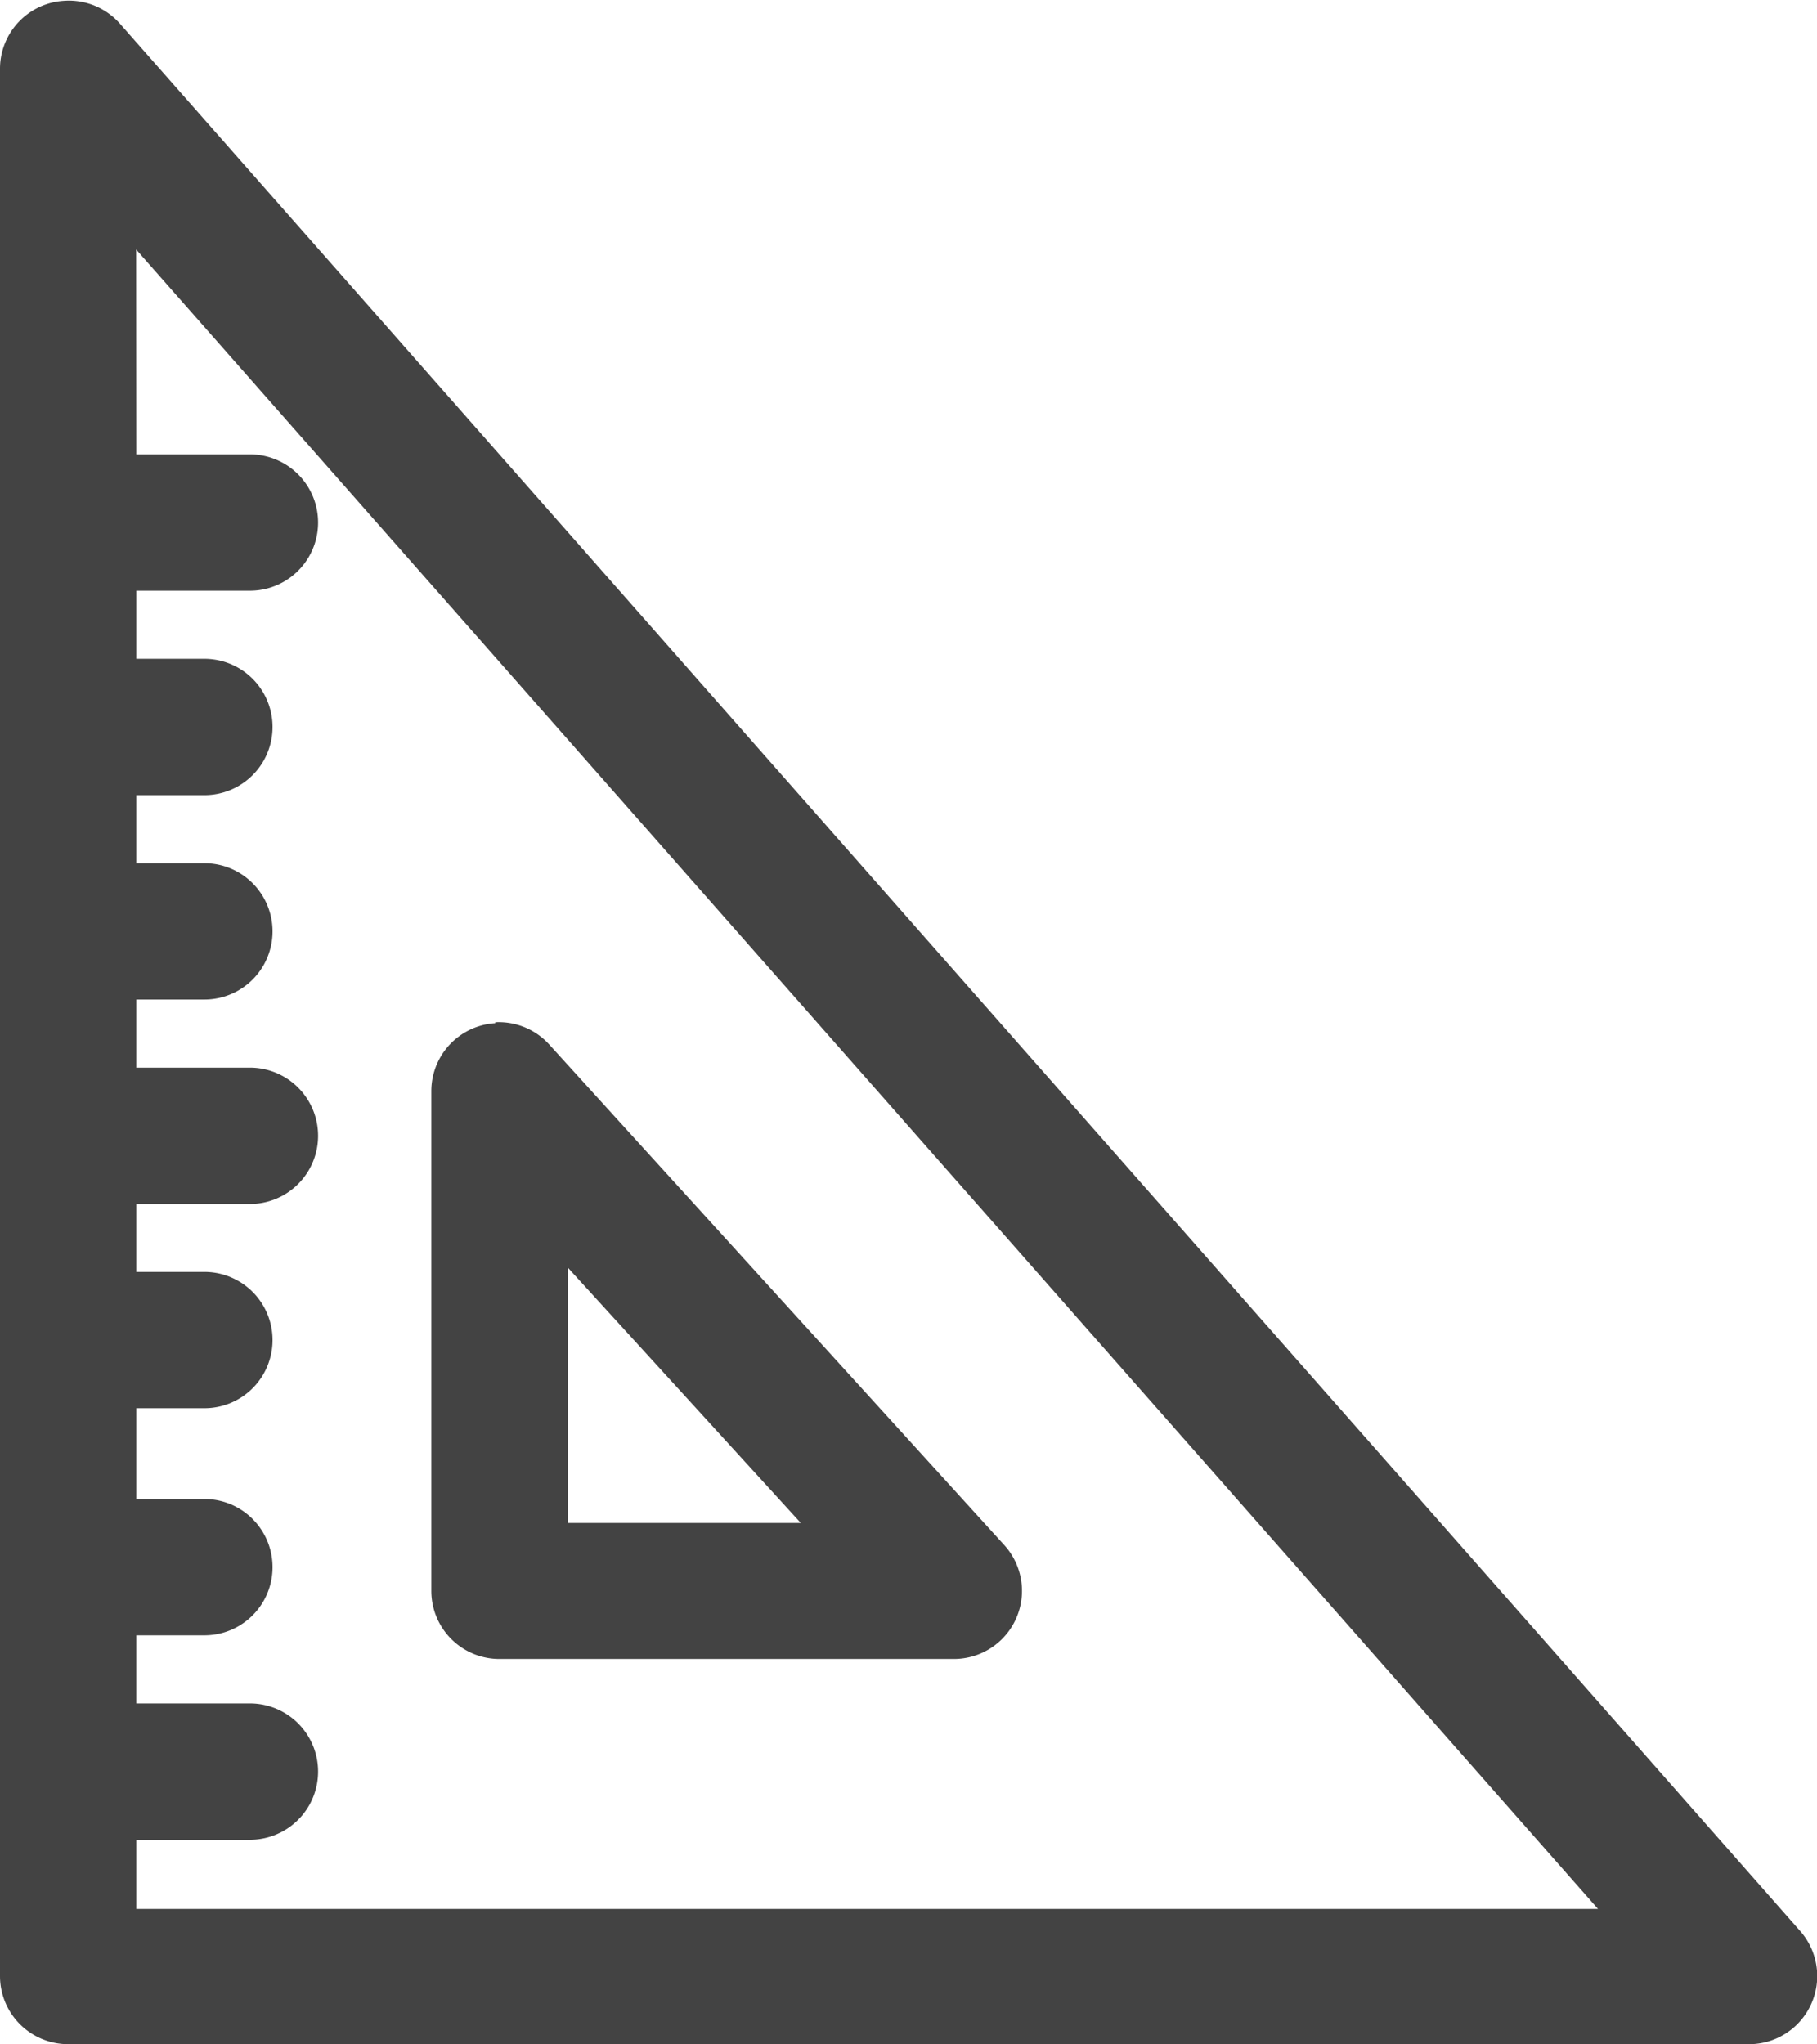
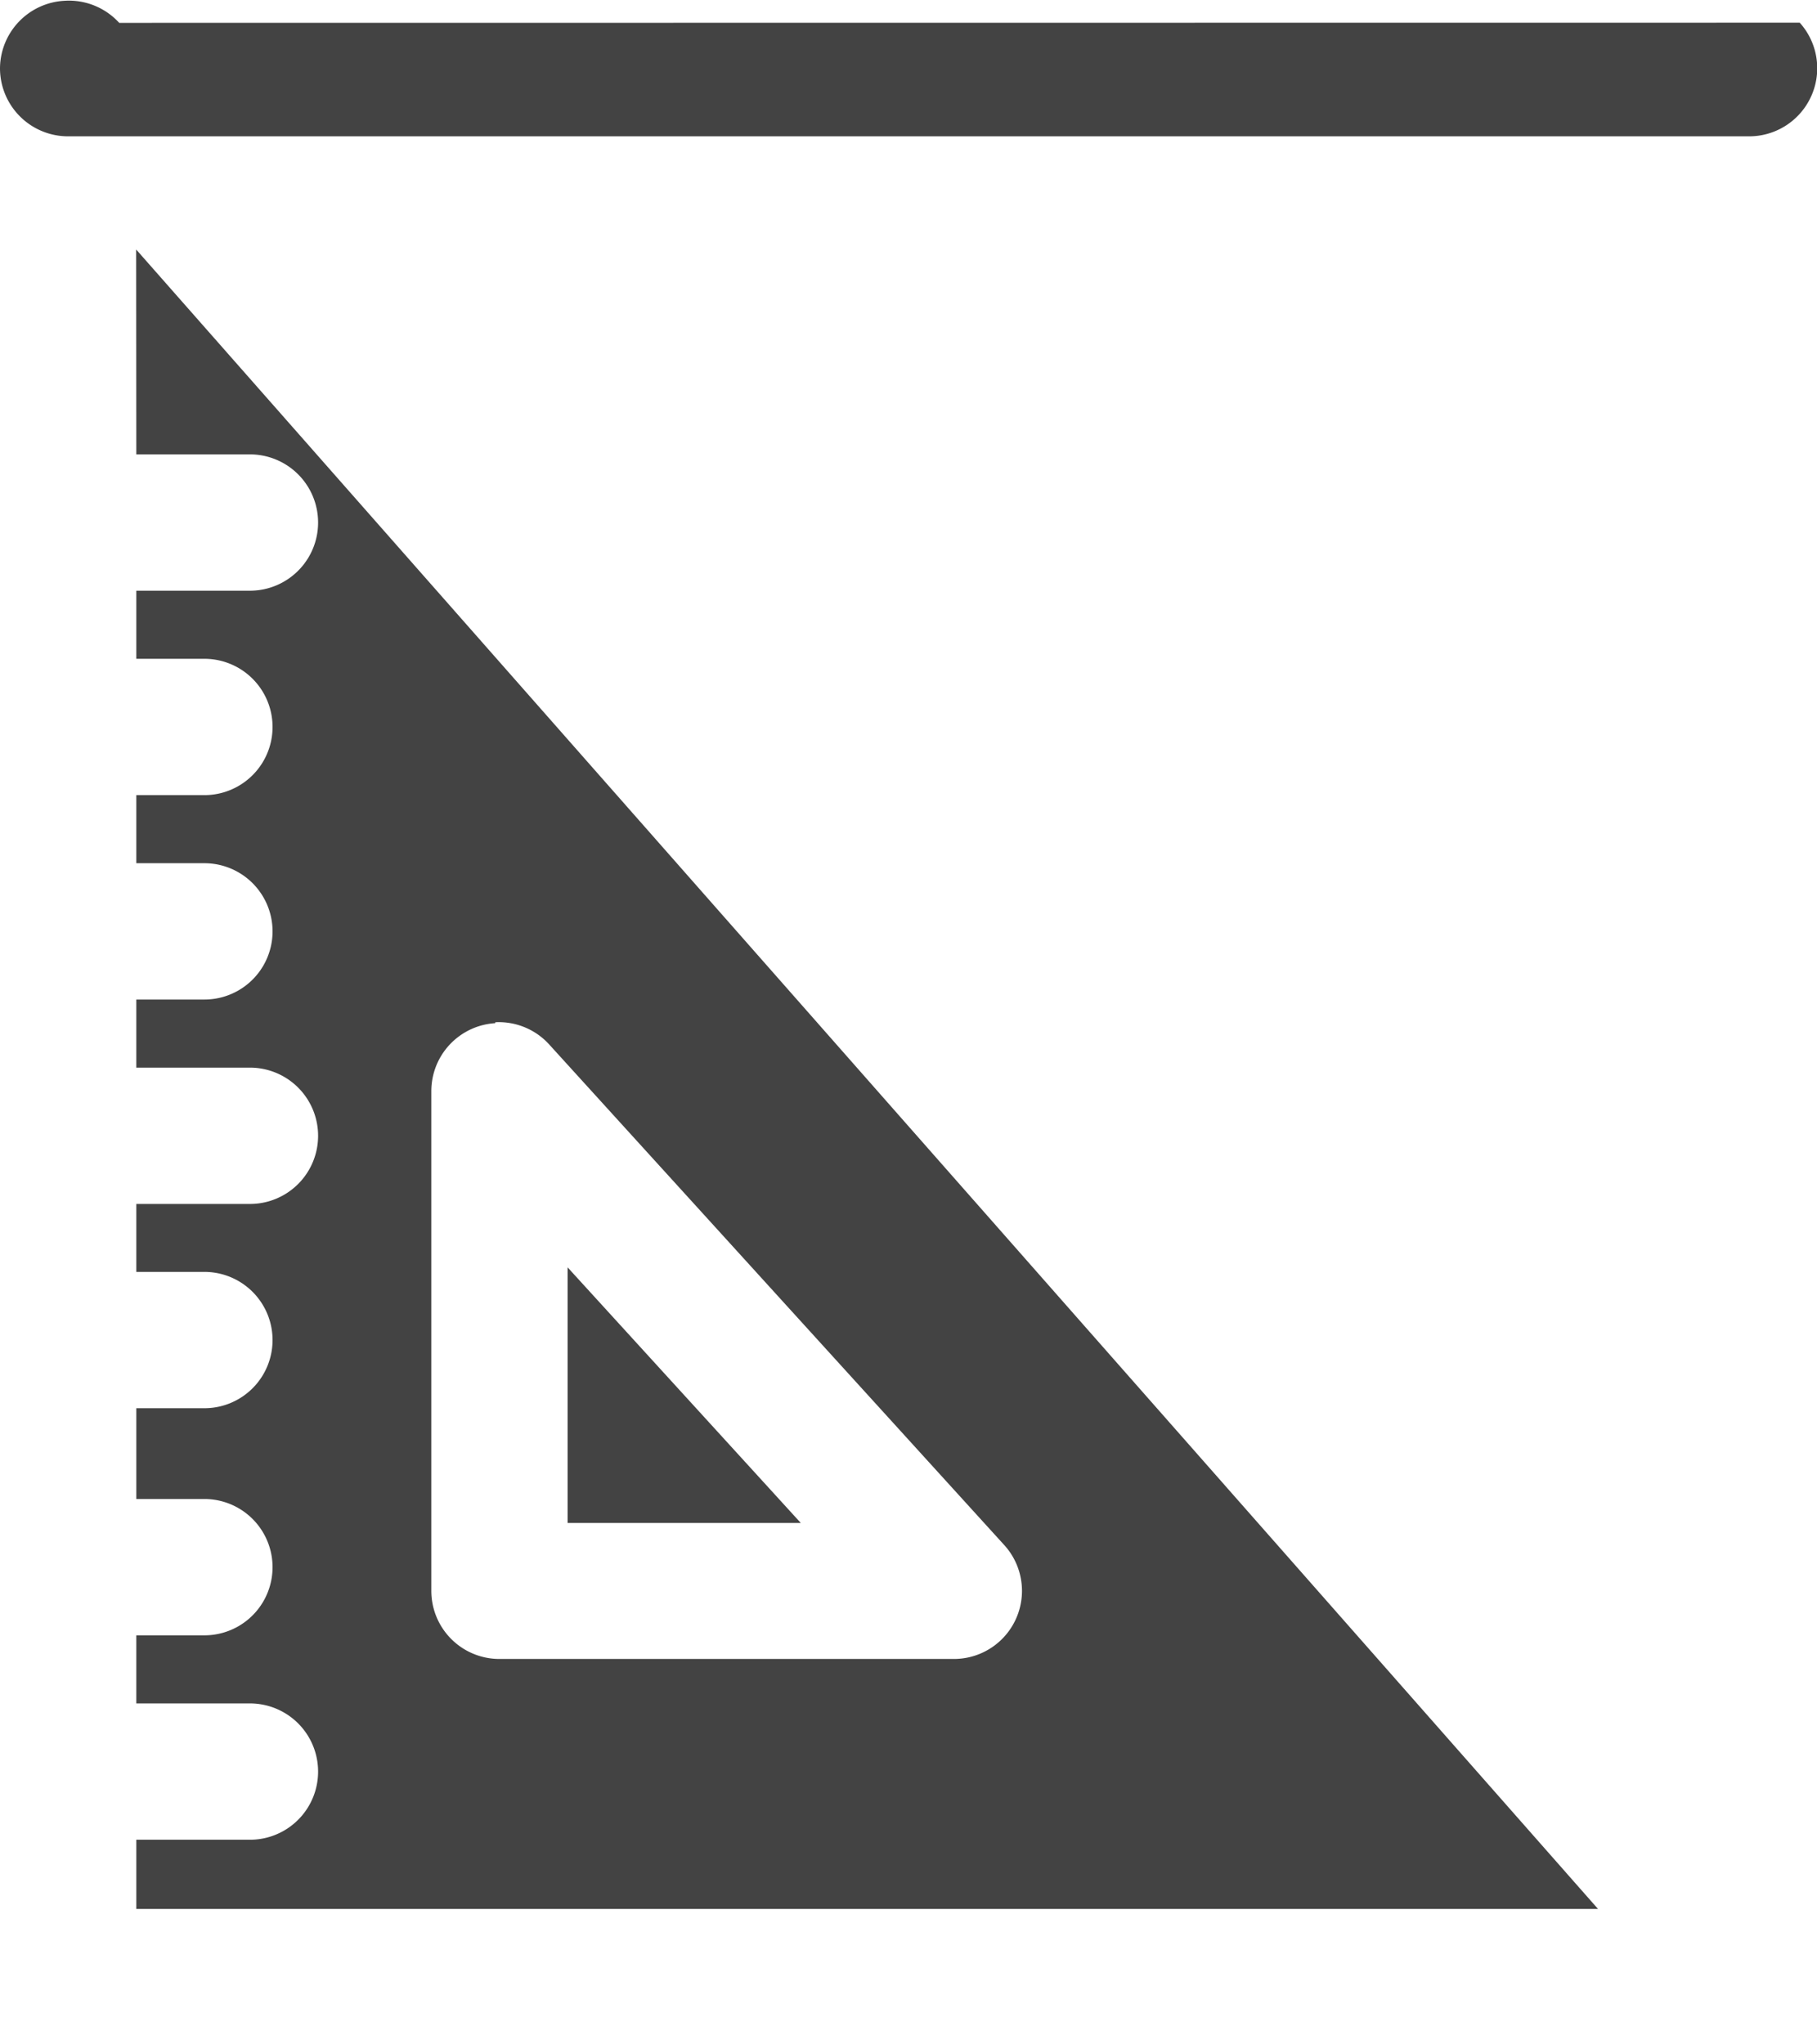
<svg xmlns="http://www.w3.org/2000/svg" width="11.69" height="13.15" viewBox="0 0 11.69 13.15">
  <g id="noun_set_square_465905" data-name="noun_set square_465905" transform="translate(-10 -4.995)">
    <g id="Group_100" data-name="Group 100" transform="translate(10 4.995)">
-       <path id="Path_83" data-name="Path 83" d="M10.415,5A.438.438,0,0,0,10,5.434V17.707a.438.438,0,0,0,.438.438H21.25a.438.438,0,0,0,.329-.731L10.767,5.142A.438.438,0,0,0,10.415,5Zm.461,1.6,9.405,10.675H10.877V16.83h.731a.438.438,0,1,0,0-.877h-.731v-.438h.438a.438.438,0,1,0,0-.877h-.438v-.584h.438a.438.438,0,1,0,0-.877h-.438V12.74h.731a.438.438,0,1,0,0-.877h-.731v-.438h.438a.438.438,0,1,0,0-.877h-.438V10.11h.438a.438.438,0,1,0,0-.877h-.438V8.795h.731a.438.438,0,1,0,0-.877h-.731Zm2.31,4.977a.438.438,0,0,0-.411.438v3.214a.438.438,0,0,0,.438.438h2.922a.438.438,0,0,0,.324-.735l-2.922-3.214A.438.438,0,0,0,13.187,11.571Zm.466,1.571,1.5,1.644h-1.5Z" transform="translate(-10 -4.995)" fill="#434343" />
+       <path id="Path_83" data-name="Path 83" d="M10.415,5A.438.438,0,0,0,10,5.434a.438.438,0,0,0,.438.438H21.25a.438.438,0,0,0,.329-.731L10.767,5.142A.438.438,0,0,0,10.415,5Zm.461,1.6,9.405,10.675H10.877V16.83h.731a.438.438,0,1,0,0-.877h-.731v-.438h.438a.438.438,0,1,0,0-.877h-.438v-.584h.438a.438.438,0,1,0,0-.877h-.438V12.74h.731a.438.438,0,1,0,0-.877h-.731v-.438h.438a.438.438,0,1,0,0-.877h-.438V10.11h.438a.438.438,0,1,0,0-.877h-.438V8.795h.731a.438.438,0,1,0,0-.877h-.731Zm2.31,4.977a.438.438,0,0,0-.411.438v3.214a.438.438,0,0,0,.438.438h2.922a.438.438,0,0,0,.324-.735l-2.922-3.214A.438.438,0,0,0,13.187,11.571Zm.466,1.571,1.5,1.644h-1.5Z" transform="translate(-10 -4.995)" fill="#434343" />
    </g>
  </g>
</svg>